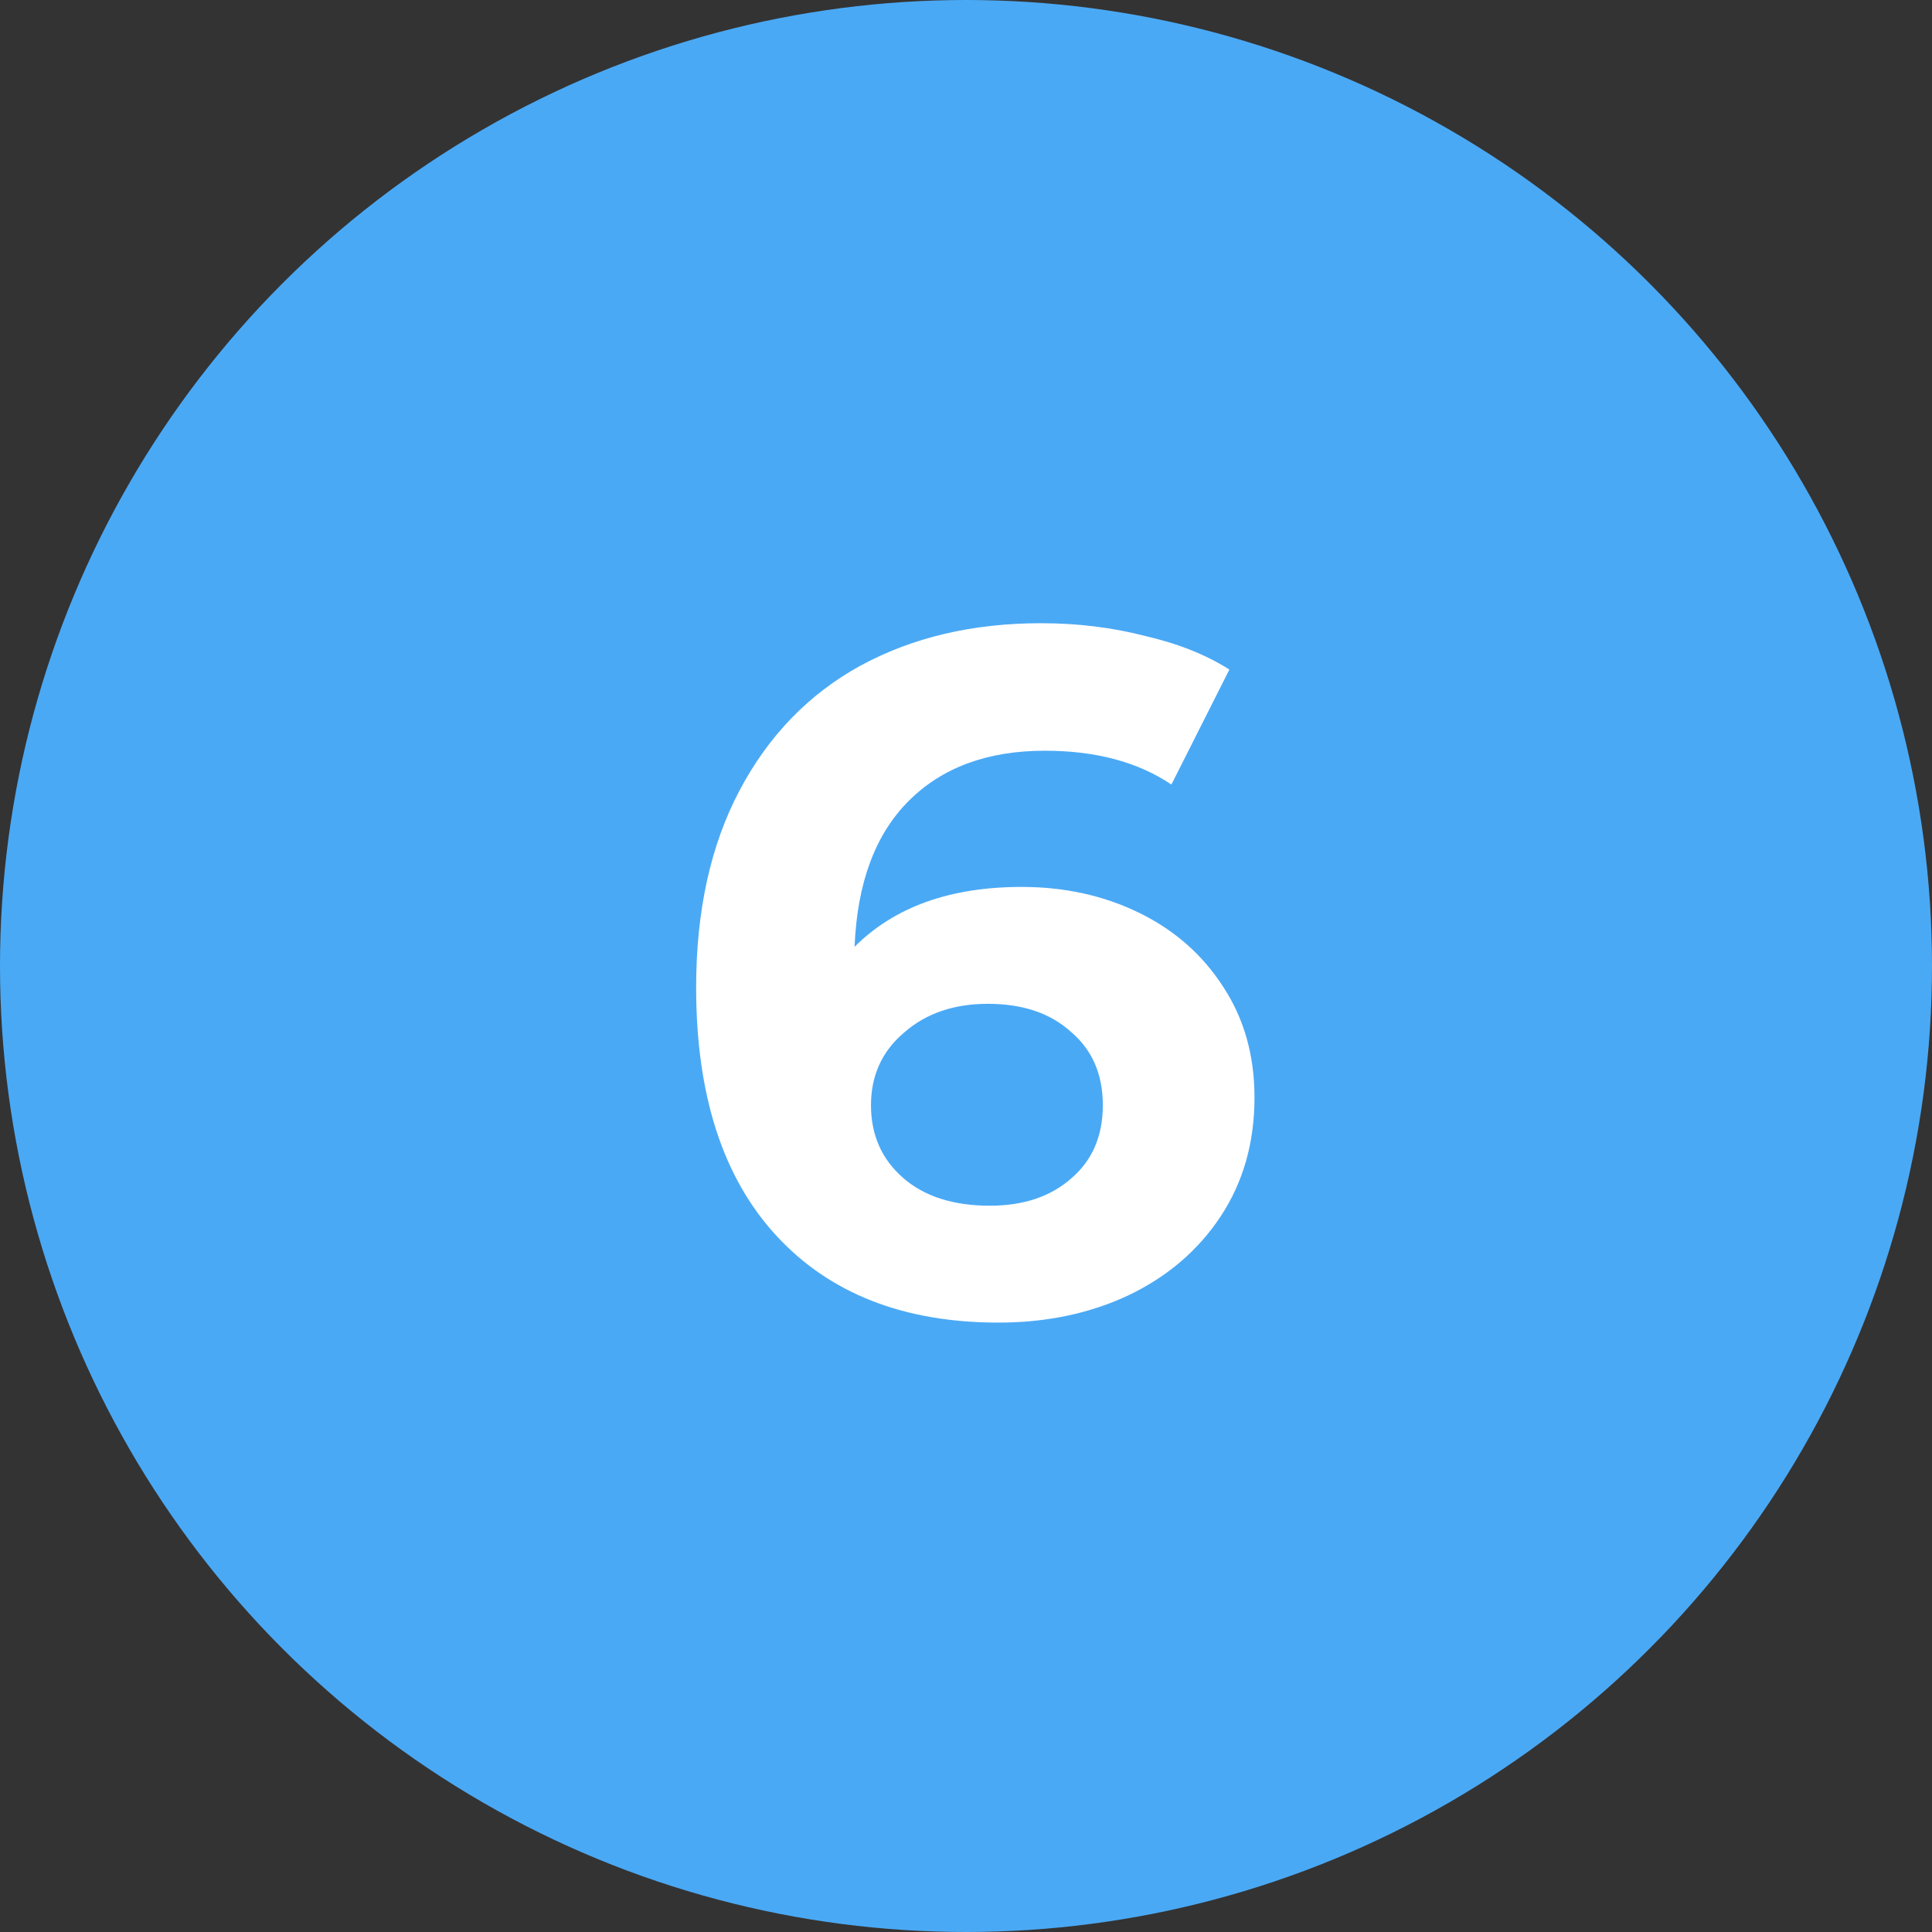
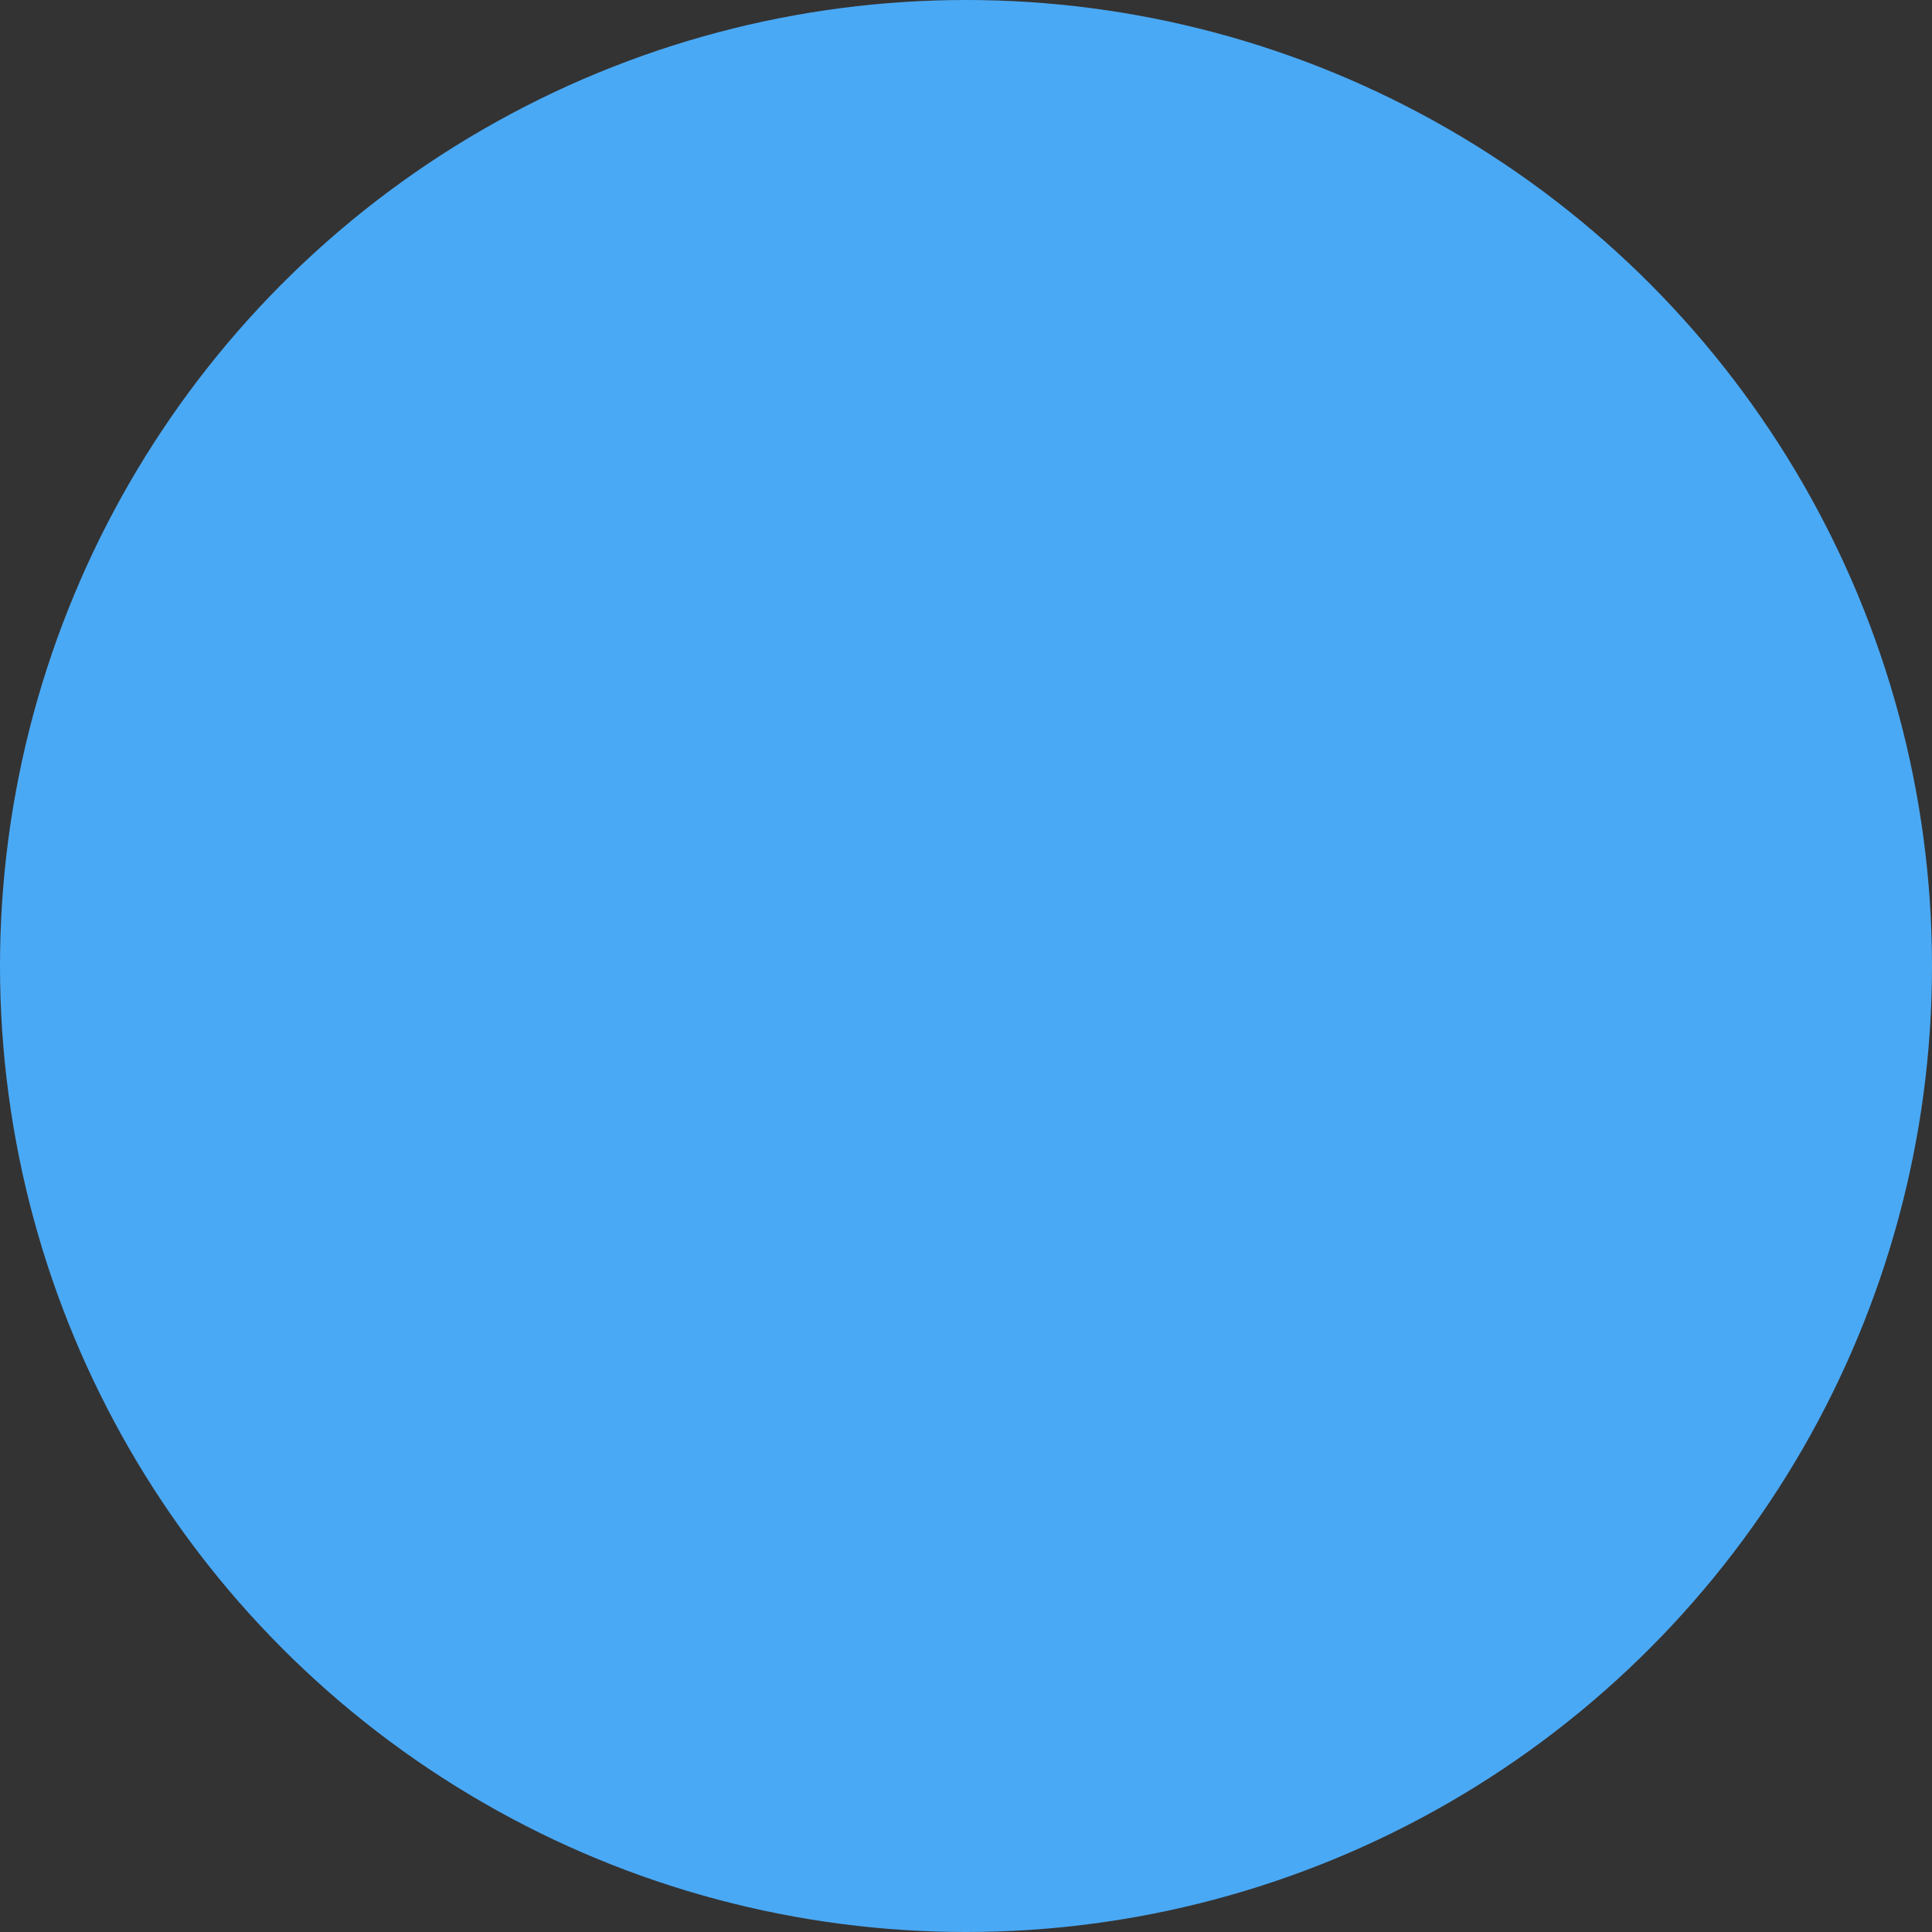
<svg xmlns="http://www.w3.org/2000/svg" width="56" height="56" viewBox="0 0 56 56" fill="none">
  <rect x="0" y="0" width="56" height="56" fill="#333333" stroke="none" />
  <circle cx="28" cy="28" r="28" fill="#4AA9F5" />
-   <path d="M29.614 25.708C30.865 25.708 32.003 25.96 33.03 26.464C34.057 26.968 34.869 27.687 35.466 28.62C36.063 29.535 36.362 30.599 36.362 31.812C36.362 33.119 36.035 34.267 35.382 35.256C34.729 36.245 33.833 37.011 32.694 37.552C31.574 38.075 30.323 38.336 28.942 38.336C26.198 38.336 24.051 37.496 22.502 35.816C20.953 34.136 20.178 31.737 20.178 28.62C20.178 26.399 20.598 24.495 21.438 22.908C22.278 21.321 23.445 20.117 24.938 19.296C26.45 18.475 28.195 18.064 30.174 18.064C31.219 18.064 32.218 18.185 33.17 18.428C34.141 18.652 34.962 18.979 35.634 19.408L33.954 22.74C32.983 22.087 31.761 21.76 30.286 21.76C28.625 21.76 27.309 22.245 26.338 23.216C25.367 24.187 24.845 25.596 24.77 27.444C25.927 26.287 27.542 25.708 29.614 25.708ZM28.69 34.948C29.661 34.948 30.445 34.687 31.042 34.164C31.658 33.641 31.966 32.932 31.966 32.036C31.966 31.14 31.658 30.431 31.042 29.908C30.445 29.367 29.642 29.096 28.634 29.096C27.645 29.096 26.833 29.376 26.198 29.936C25.563 30.477 25.246 31.177 25.246 32.036C25.246 32.895 25.554 33.595 26.17 34.136C26.786 34.677 27.626 34.948 28.69 34.948Z" fill="white" />
</svg>